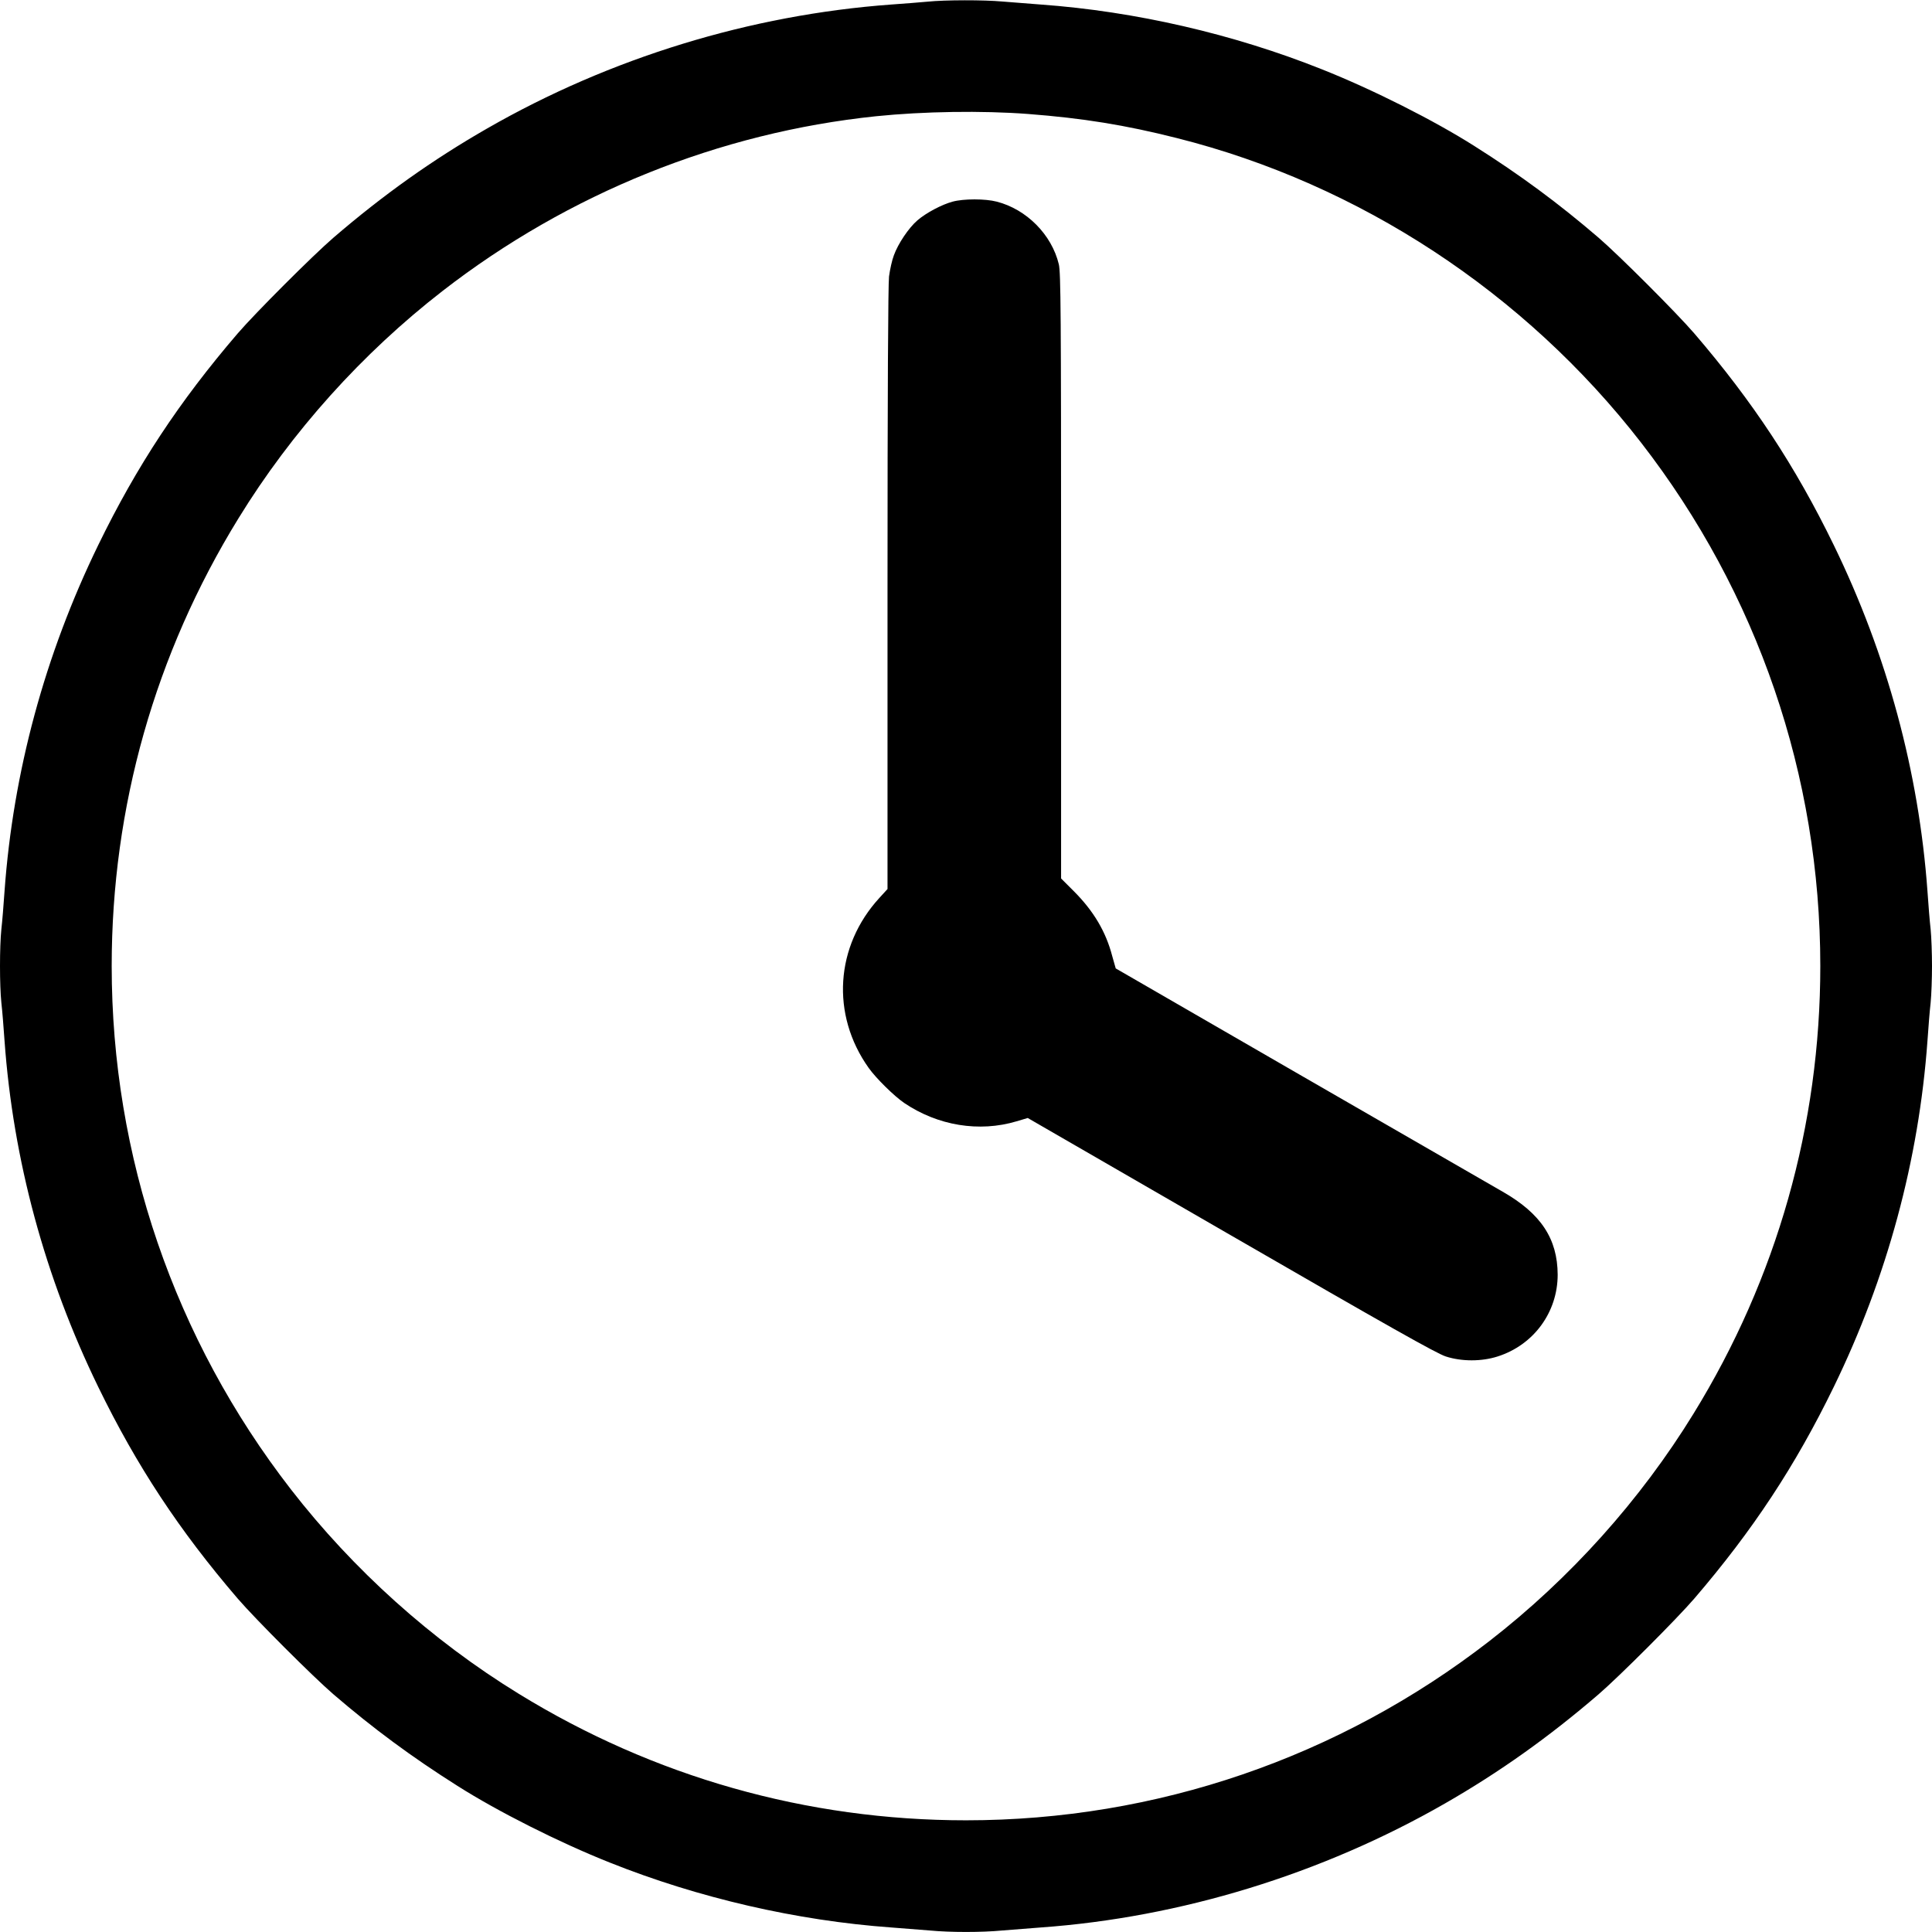
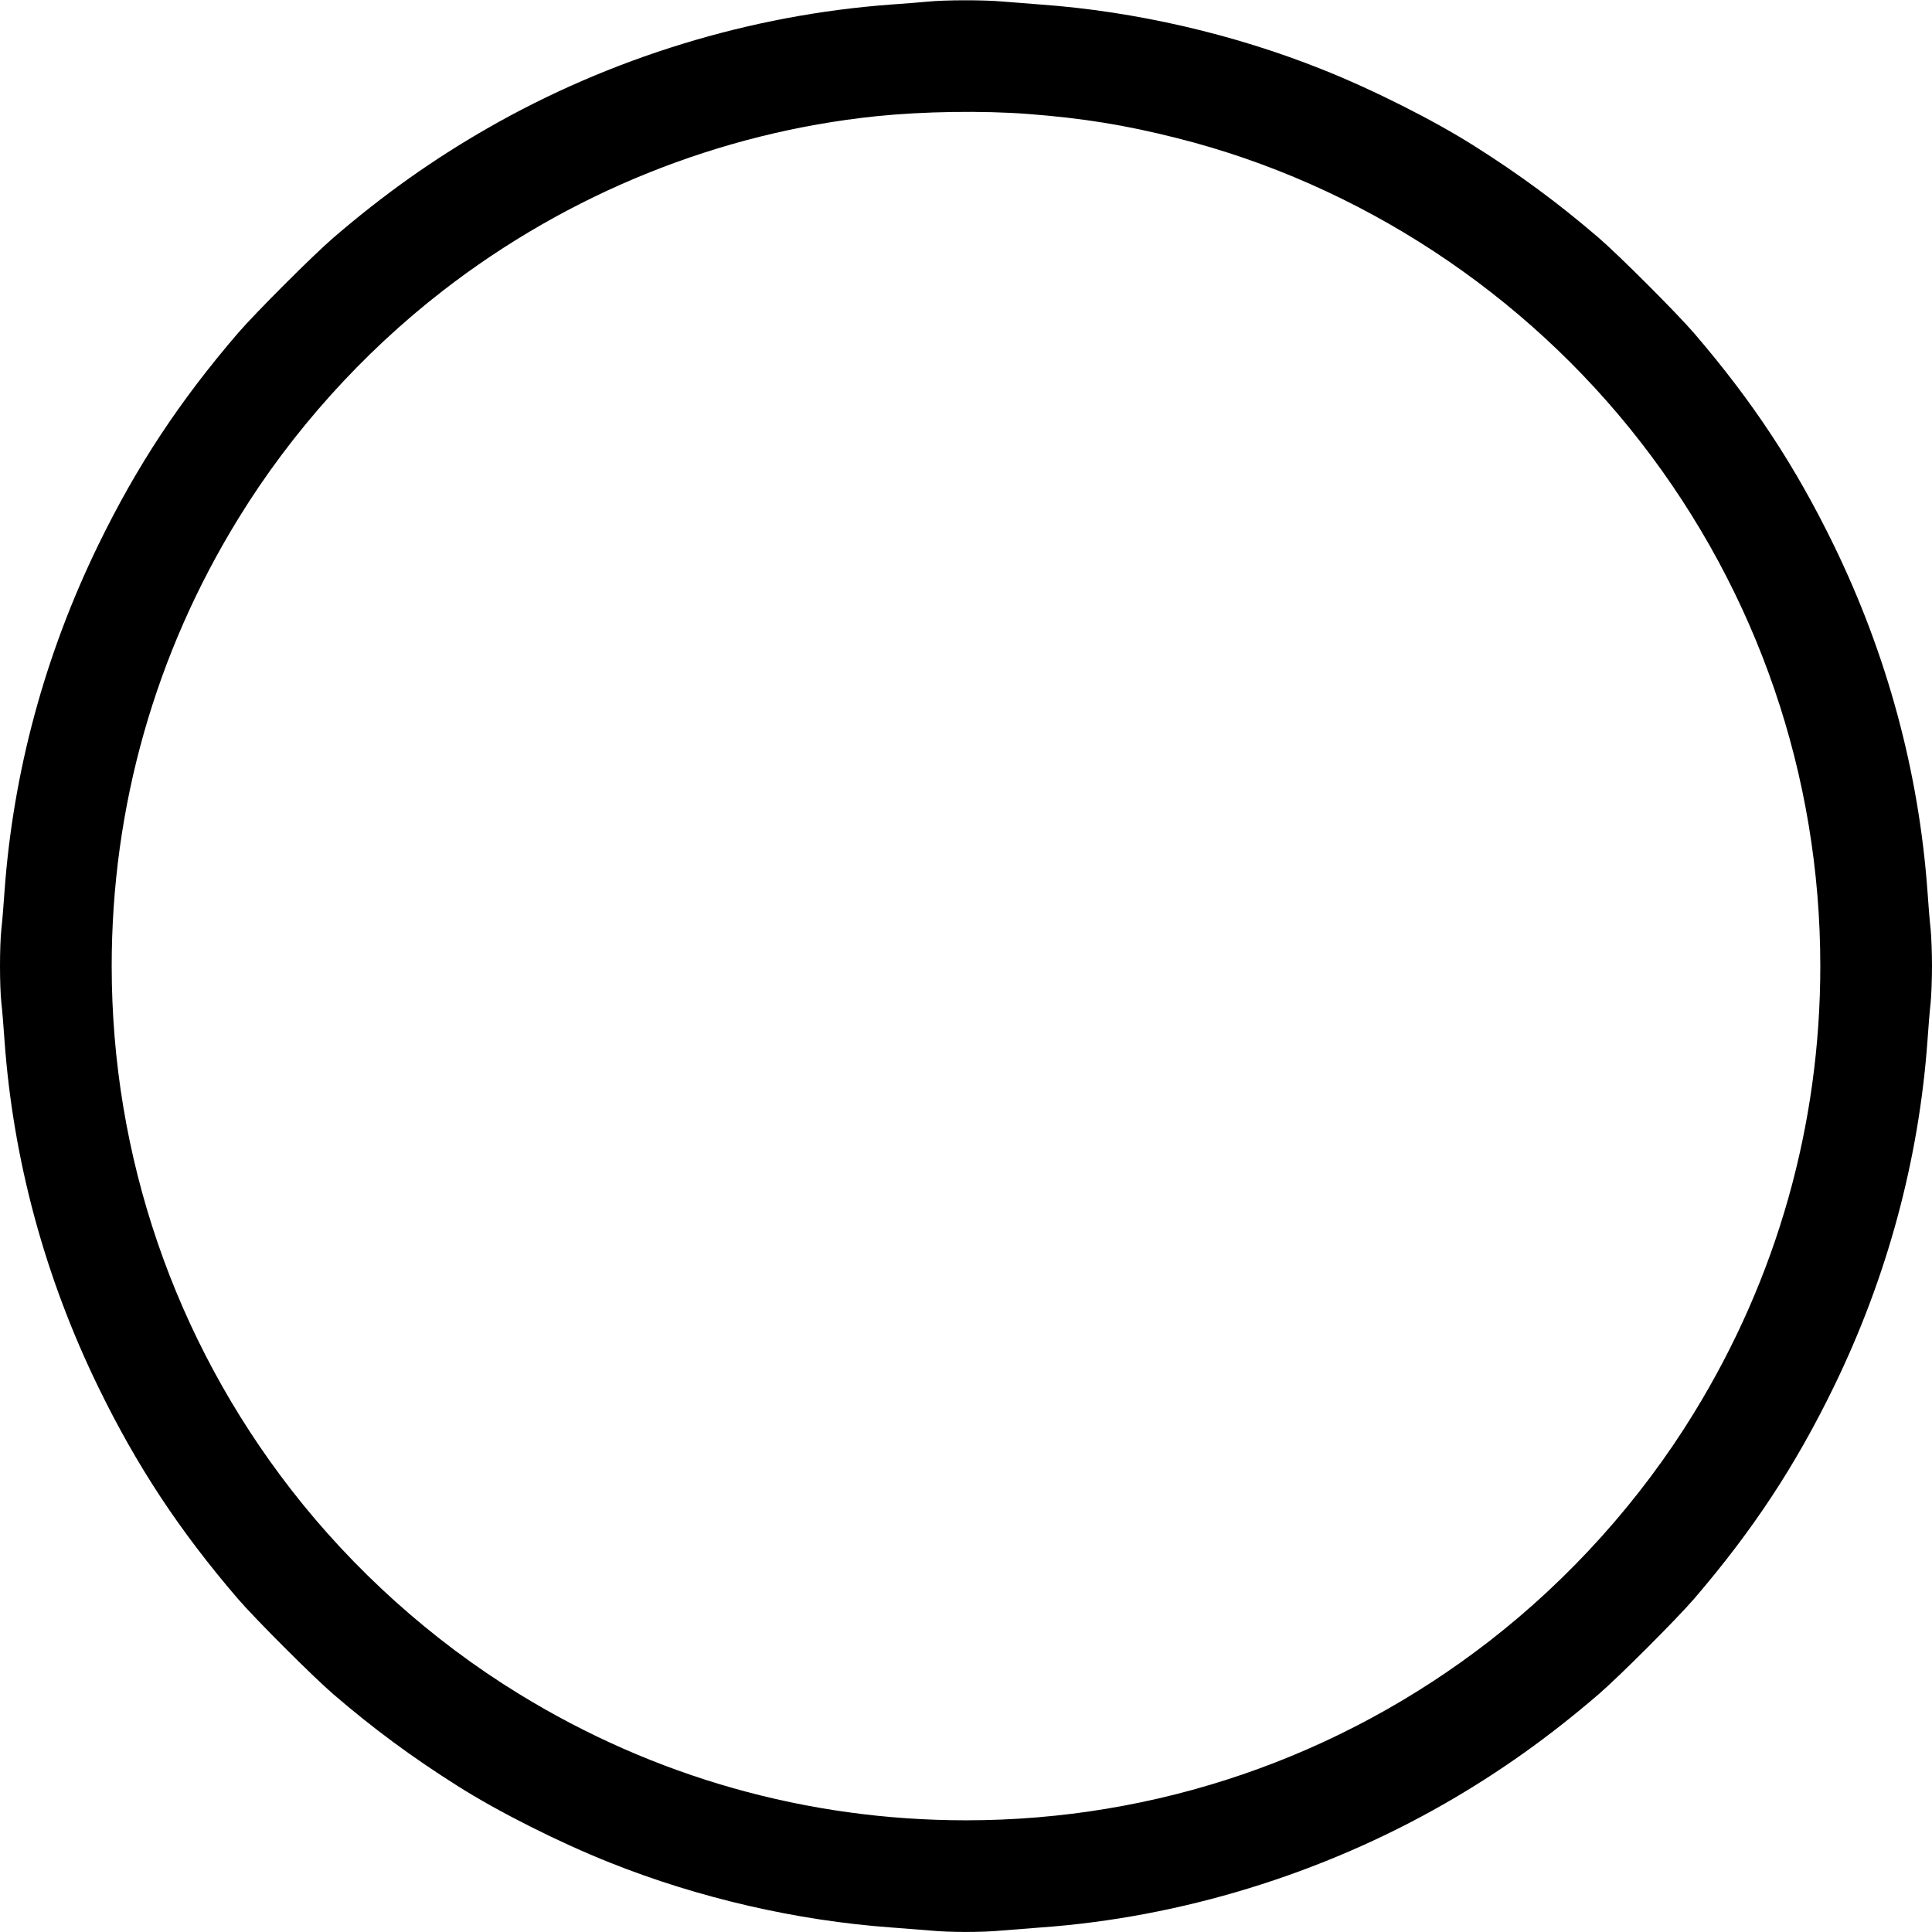
<svg xmlns="http://www.w3.org/2000/svg" version="1.0" width="1280pt" height="1280pt" viewBox="0 0 1280 1280" preserveAspectRatio="xMidYMid meet">
  <g transform="translate(0,1280) scale(0.1,-0.1)" fill="#000000" stroke="none">
    <path d="M6145 12789 c-44 -4 -152 -13 -240 -19 -932 -68 -1863 -353 -2679 -822 -359 -206 -687 -439 -1016 -722 -135 -116 -520 -501 -636 -636 -386 -450 -668 -877 -923 -1401 -354 -727 -564 -1504 -621 -2294 -6 -88 -15 -201 -21 -252 -12 -117 -12 -369 0 -486 6 -51 15 -164 21 -252 57 -790 267 -1567 621 -2294 255 -524 537 -951 923 -1401 116 -135 501 -520 636 -636 262 -225 517 -414 821 -606 266 -169 672 -374 1009 -508 588 -235 1240 -385 1865 -430 83 -6 197 -15 255 -20 134 -13 346 -13 480 0 58 5 173 14 255 20 926 66 1864 354 2679 822 359 206 687 439 1016 722 135 116 520 501 636 636 386 450 668 877 923 1401 354 727 564 1504 621 2294 6 88 15 201 21 252 5 50 9 160 9 243 0 83 -4 193 -9 243 -6 51 -15 164 -21 252 -57 790 -267 1567 -621 2294 -255 524 -537 951 -923 1401 -116 135 -501 520 -636 636 -262 225 -517 414 -821 606 -266 169 -672 374 -1009 508 -588 235 -1240 385 -1865 430 -82 6 -197 15 -255 20 -121 11 -378 11 -495 -1z m665 -744 c364 -28 644 -73 988 -160 1208 -304 2305 -1024 3075 -2018 772 -996 1187 -2207 1187 -3467 0 -1053 -287 -2068 -840 -2966 -352 -573 -819 -1093 -1353 -1507 -996 -772 -2207 -1187 -3467 -1187 -1053 0 -2068 287 -2966 840 -573 352 -1093 819 -1507 1353 -772 996 -1187 2207 -1187 3467 0 1053 287 2068 840 2966 352 573 819 1093 1353 1507 833 646 1833 1049 2872 1157 313 32 701 38 1005 15z" />
-     <path d="M6311 11464 c-71 -19 -175 -74 -233 -124 -57 -49 -128 -154 -156 -232 -12 -31 -26 -94 -32 -140 -6 -54 -10 -754 -10 -2070 l0 -1988 -53 -58 c-294 -320 -323 -774 -72 -1127 49 -69 169 -187 235 -232 223 -151 497 -196 745 -122 l74 22 1347 -778 c1040 -601 1365 -784 1423 -802 105 -34 237 -34 343 0 239 76 398 293 398 542 -1 238 -111 405 -365 550 -170 97 -2559 1476 -2563 1479 -1 2 -11 38 -23 81 -42 162 -123 299 -256 432 l-83 83 0 2002 c0 1750 -2 2011 -15 2067 -47 196 -213 364 -411 415 -76 20 -220 20 -293 0z" />
  </g>
</svg>